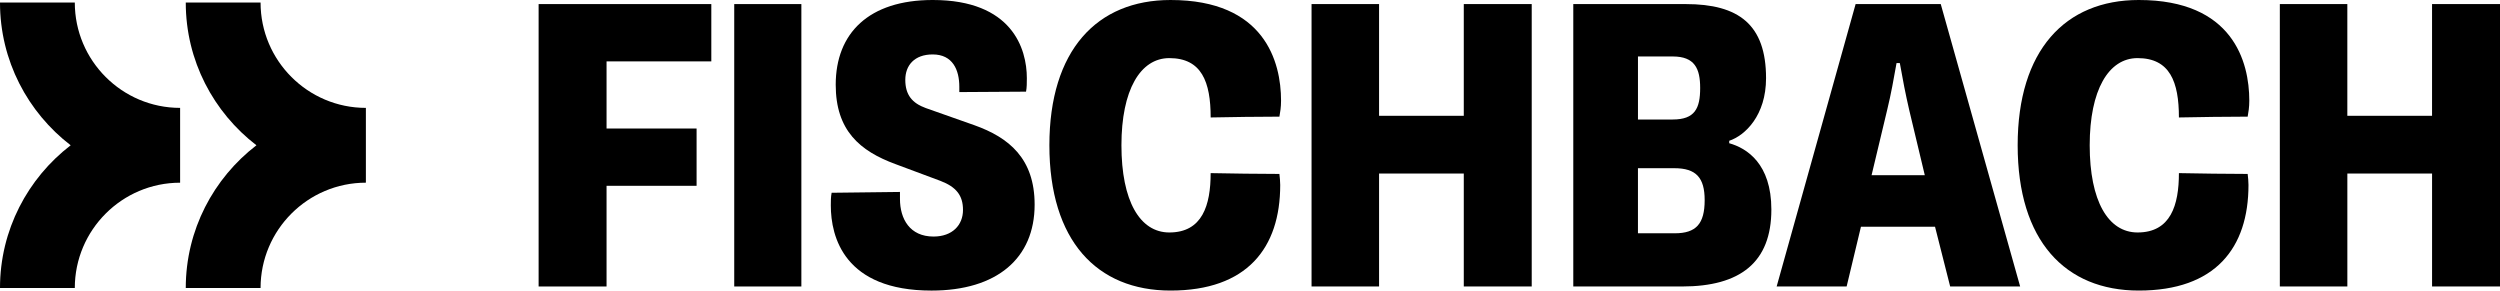
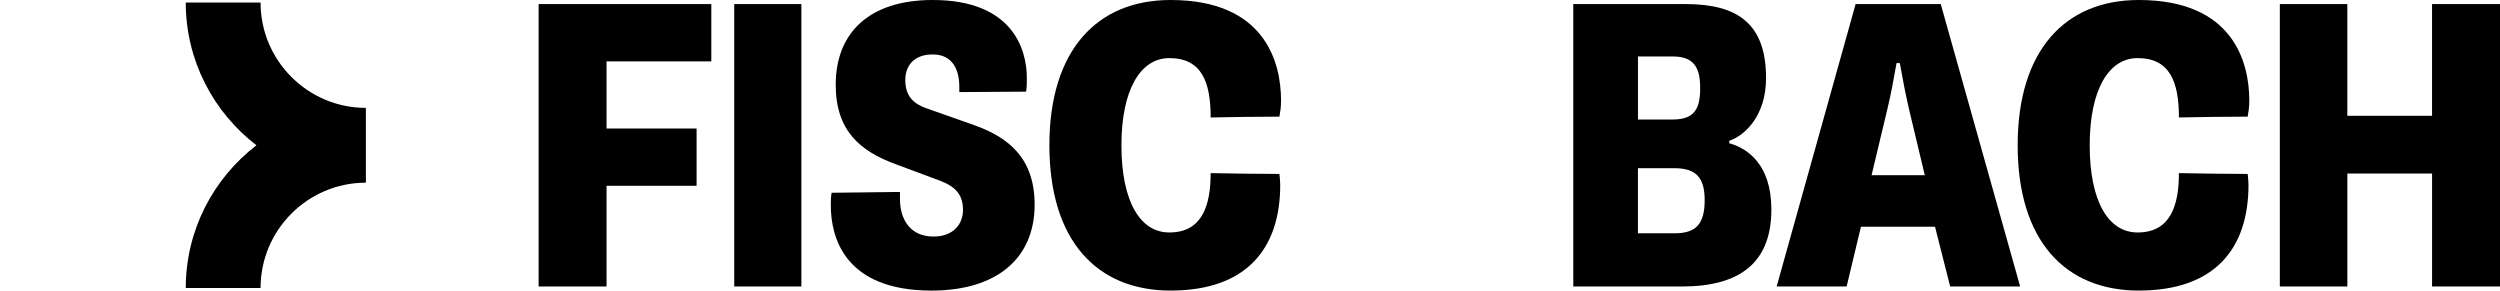
<svg xmlns="http://www.w3.org/2000/svg" version="1.1" id="Layer_1" x="0px" y="0px" viewBox="0 0 1500 174.35" style="enable-background:new 0 0 1500 174.35;" xml:space="preserve">
  <g>
    <g>
      <g>
-         <path d="M44.88,1.54H0C0,36.42,16.68,67.4,42.4,87.17C16.68,106.95,0,137.93,0,172.81h44.88c0-34.84,28.35-63.19,63.19-63.19     V64.73C73.23,64.73,44.88,36.39,44.88,1.54z" />
        <path d="M156.34,1.54h-44.88c0,34.88,16.68,65.86,42.4,85.63c-25.72,19.77-42.4,50.76-42.4,85.63h44.88     c0-34.84,28.35-63.19,63.19-63.19V64.73C184.69,64.73,156.34,36.39,156.34,1.54z" />
      </g>
    </g>
    <g>
      <g>
        <path d="M323.16,2.45h103.63v34.38h-62.86v40.28h54.02v34.37h-54.02v60.41h-40.76V2.45z" />
        <path d="M440.54,2.45h40.28v169.44h-40.28V2.45z" />
        <path d="M539.98,115.17c0,1.97,0,2.7,0,4.17c0,12.03,5.9,22.59,20.14,22.59c11.3,0,17.68-6.87,17.68-15.96     c0-8.59-3.93-13.75-13.51-17.43l-27.01-10.07c-21.36-7.86-35.85-20.14-35.85-47.64c0-30.94,19.89-50.83,58.2-50.83     c47.64,0,56.48,29.22,56.48,46.9c0,2.7,0,5.65-0.49,8.1l-40.03,0.25c0-1.48,0-1.72,0-3.19c0-10.07-3.93-19.4-15.96-19.4     c-11.05,0-16.45,6.63-16.45,15.23c0,9.08,4.17,14,12.28,16.94l29.22,10.31c20.62,7.37,36.1,19.89,36.1,47.64     c0,32.17-22.59,51.57-61.88,51.57c-52.31,0-60.41-32.17-60.41-51.07c0-2.46,0-5.16,0.49-7.62L539.98,115.17z" />
        <path d="M672.86,87.17c0,33.4,11.05,52.31,28.73,52.31c19.89,0,24.8-16.45,24.8-35.61c13.75,0.24,27.5,0.49,41.25,0.49     c0.24,2.21,0.49,4.42,0.49,6.63c0,37.82-19.89,63.35-65.81,63.35c-44.21,0-72.69-29.96-72.69-87.17     C629.64,30.21,658.12,0,702.33,0c56.48,0,66.3,37.08,66.3,60.41c0,3.93-0.49,6.87-0.98,9.58c-13.75,0-27.5,0.24-41.25,0.49     c0-21.36-5.41-35.61-24.8-35.61C684.15,34.87,672.86,54.03,672.86,87.17z" />
-         <path d="M786.93,2.45h40.51v67.04h50.83V2.45h40.76v169.44h-40.76v-67.78h-50.83v67.78h-40.51V2.45z" />
        <path d="M943.97,2.45h67.53c31.68,0,48.13,12.28,48.13,44.45c0,22.34-12.52,34.38-22.1,37.57v1.47     c10.56,2.95,25.29,12.28,25.29,39.78c0,31.68-18.66,46.17-53.53,46.17h-65.32V2.45z M1003.65,71.7     c13.26,0,16.45-6.63,16.45-18.91c0-11.54-3.19-18.91-16.45-18.91h-20.87V71.7H1003.65z M1004.87,139.97     c12.77,0,17.93-5.65,17.93-19.89c0-13.51-5.16-19.16-18.17-19.16h-21.86v39.05H1004.87z" />
        <path d="M1113.37,2.45h51.08l47.64,169.44h-41.99l-9.08-35.85h-44.45l-8.59,35.85h-41.99L1113.37,2.45z M1154.87,105.1     l-9.33-39.04c-2.21-9.58-3.93-18.42-5.65-28.24h-1.96c-1.72,9.58-3.2,18.17-5.65,28.24l-9.33,39.04H1154.87z" />
        <path d="M1253.82,87.17c0,33.4,11.05,52.31,28.73,52.31c19.89,0,24.8-16.45,24.8-35.61c13.75,0.24,27.5,0.49,41.25,0.49     c0.25,2.21,0.49,4.42,0.49,6.63c0,37.82-19.89,63.35-65.81,63.35c-44.2,0-72.68-29.96-72.68-87.17     c0-56.97,28.48-87.17,72.68-87.17c56.48,0,66.3,37.08,66.3,60.41c0,3.93-0.49,6.87-0.98,9.58c-13.75,0-27.5,0.24-41.25,0.49     c0-21.36-5.4-35.61-24.8-35.61C1265.11,34.87,1253.82,54.03,1253.82,87.17z" />
        <path d="M1367.89,2.45h40.51v67.04h50.83V2.45H1500v169.44h-40.76v-67.78h-50.83v67.78h-40.51V2.45z" />
      </g>
    </g>
  </g>
</svg>